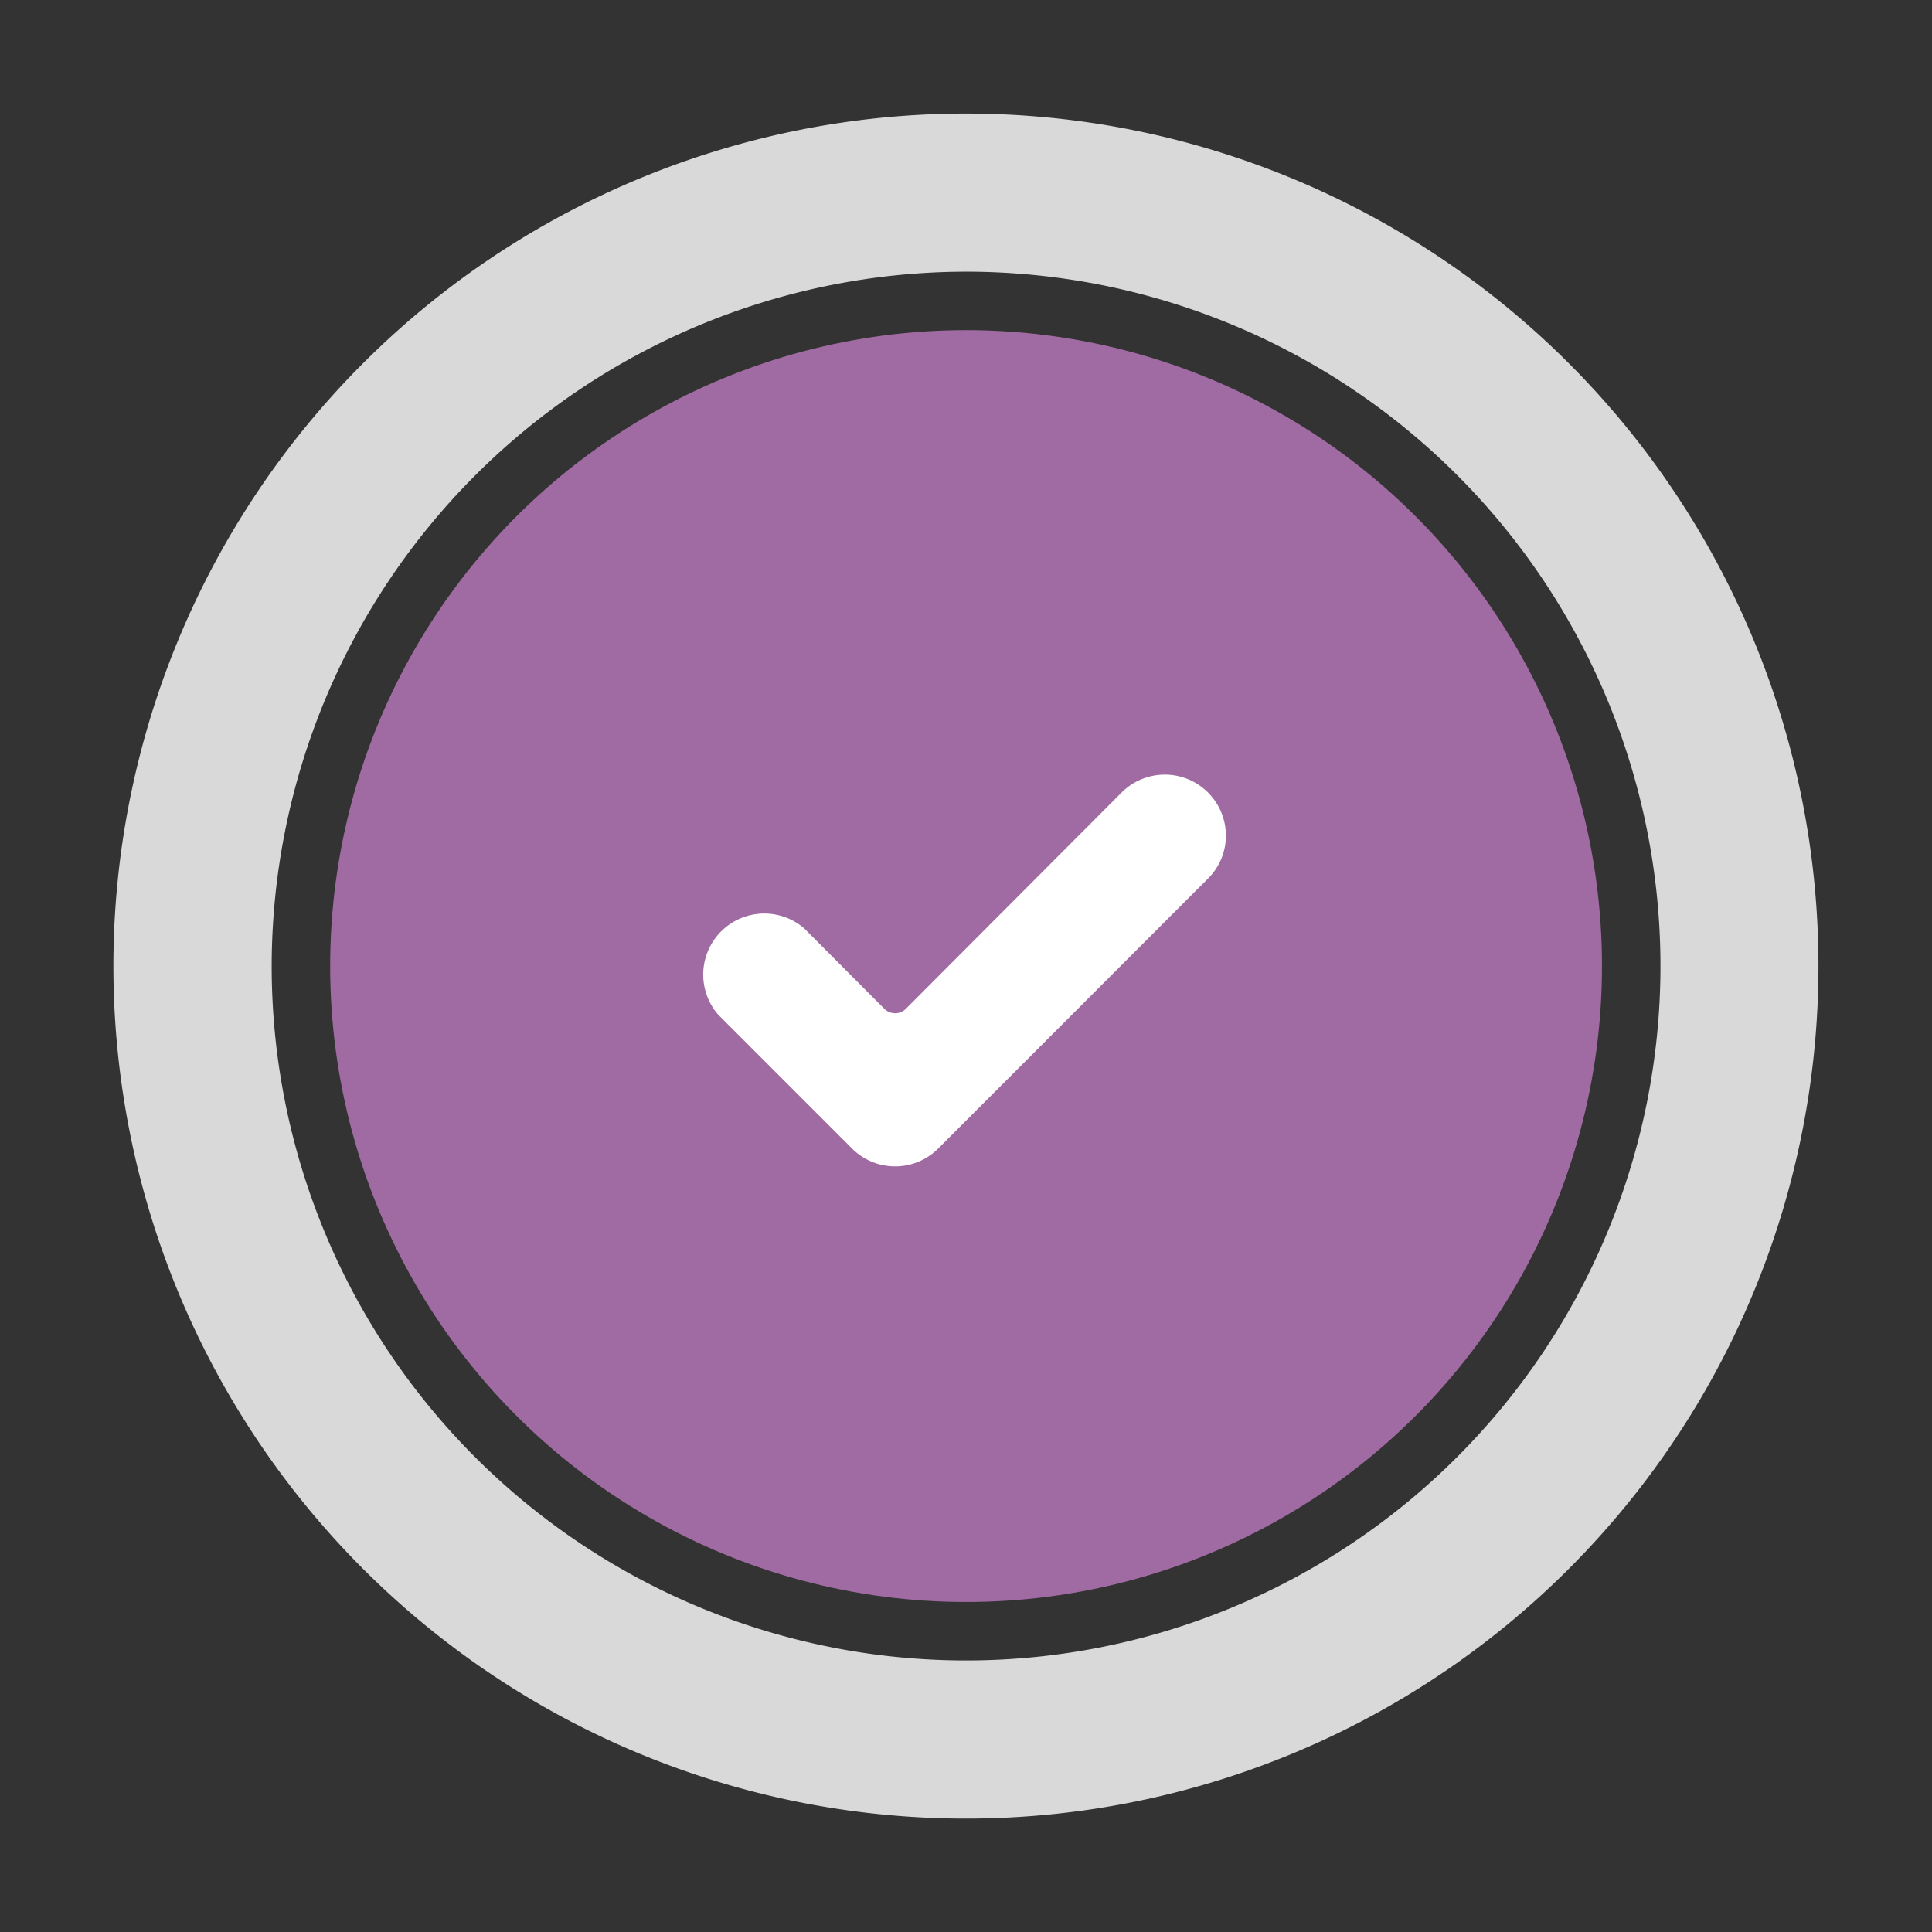
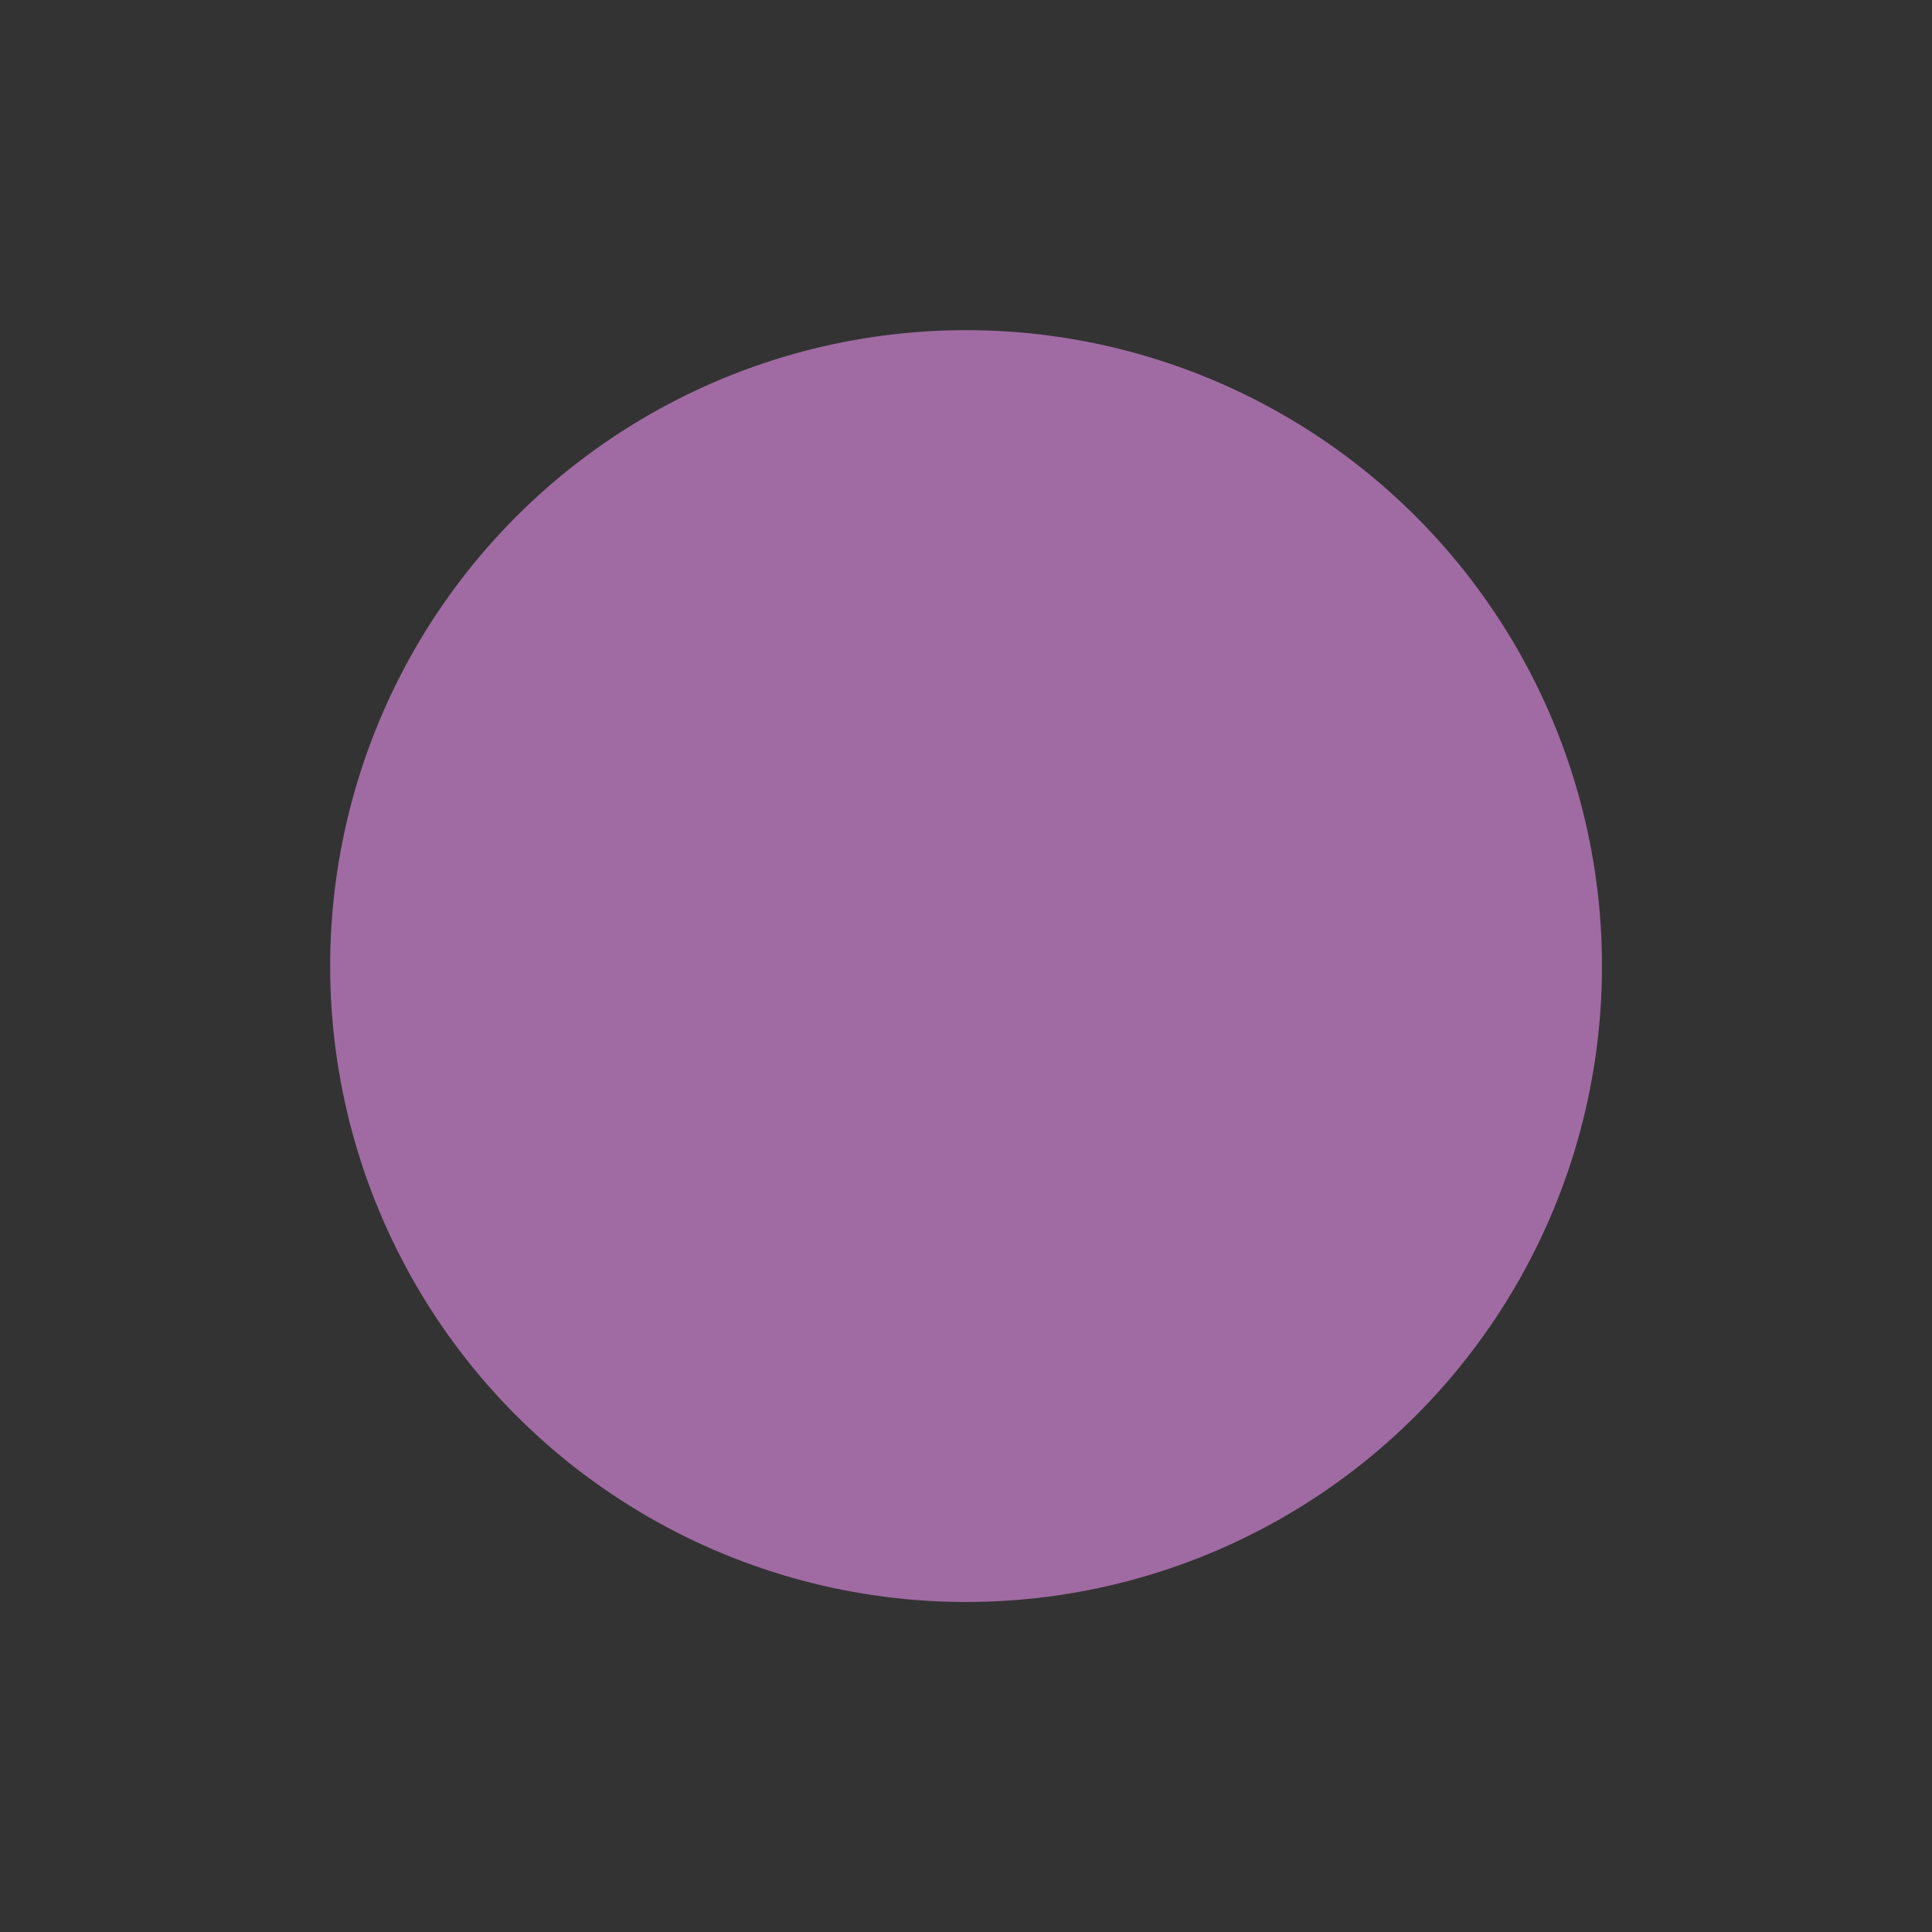
<svg xmlns="http://www.w3.org/2000/svg" viewBox="0 0 141.73 141.73">
  <rect x="0" y="0" width="141.73" height="141.73" fill="#333333" stroke="none" />
  <defs>
    <style>.cls-1{fill:#d9d9d9;}.cls-2{fill:#fff;}.cls-3{fill:#a06ba2;}</style>
  </defs>
  <g id="Layer_1" data-name="Layer 1">
-     <path class="cls-1" d="M70.87,19.93A50.94,50.94,0,1,1,19.93,70.87,51,51,0,0,1,70.87,19.93m0-11.6A62.54,62.54,0,1,0,133.4,70.87,62.54,62.54,0,0,0,70.87,8.33Z" />
    <circle class="cls-2" cx="70.87" cy="70.87" r="18.35" />
    <circle class="cls-3" cx="70.87" cy="70.87" r="46.65" />
-     <path class="cls-2" d="M68.83,84.25a4.47,4.47,0,0,1-6.33,0l-9.81-9.81A4.48,4.48,0,0,1,59,68.11L64.87,74a1.12,1.12,0,0,0,1.59,0L82.29,58.13a4.48,4.48,0,0,1,7.64,3.17,4.43,4.43,0,0,1-1.32,3.16Zm0,0" />
  </g>
</svg>